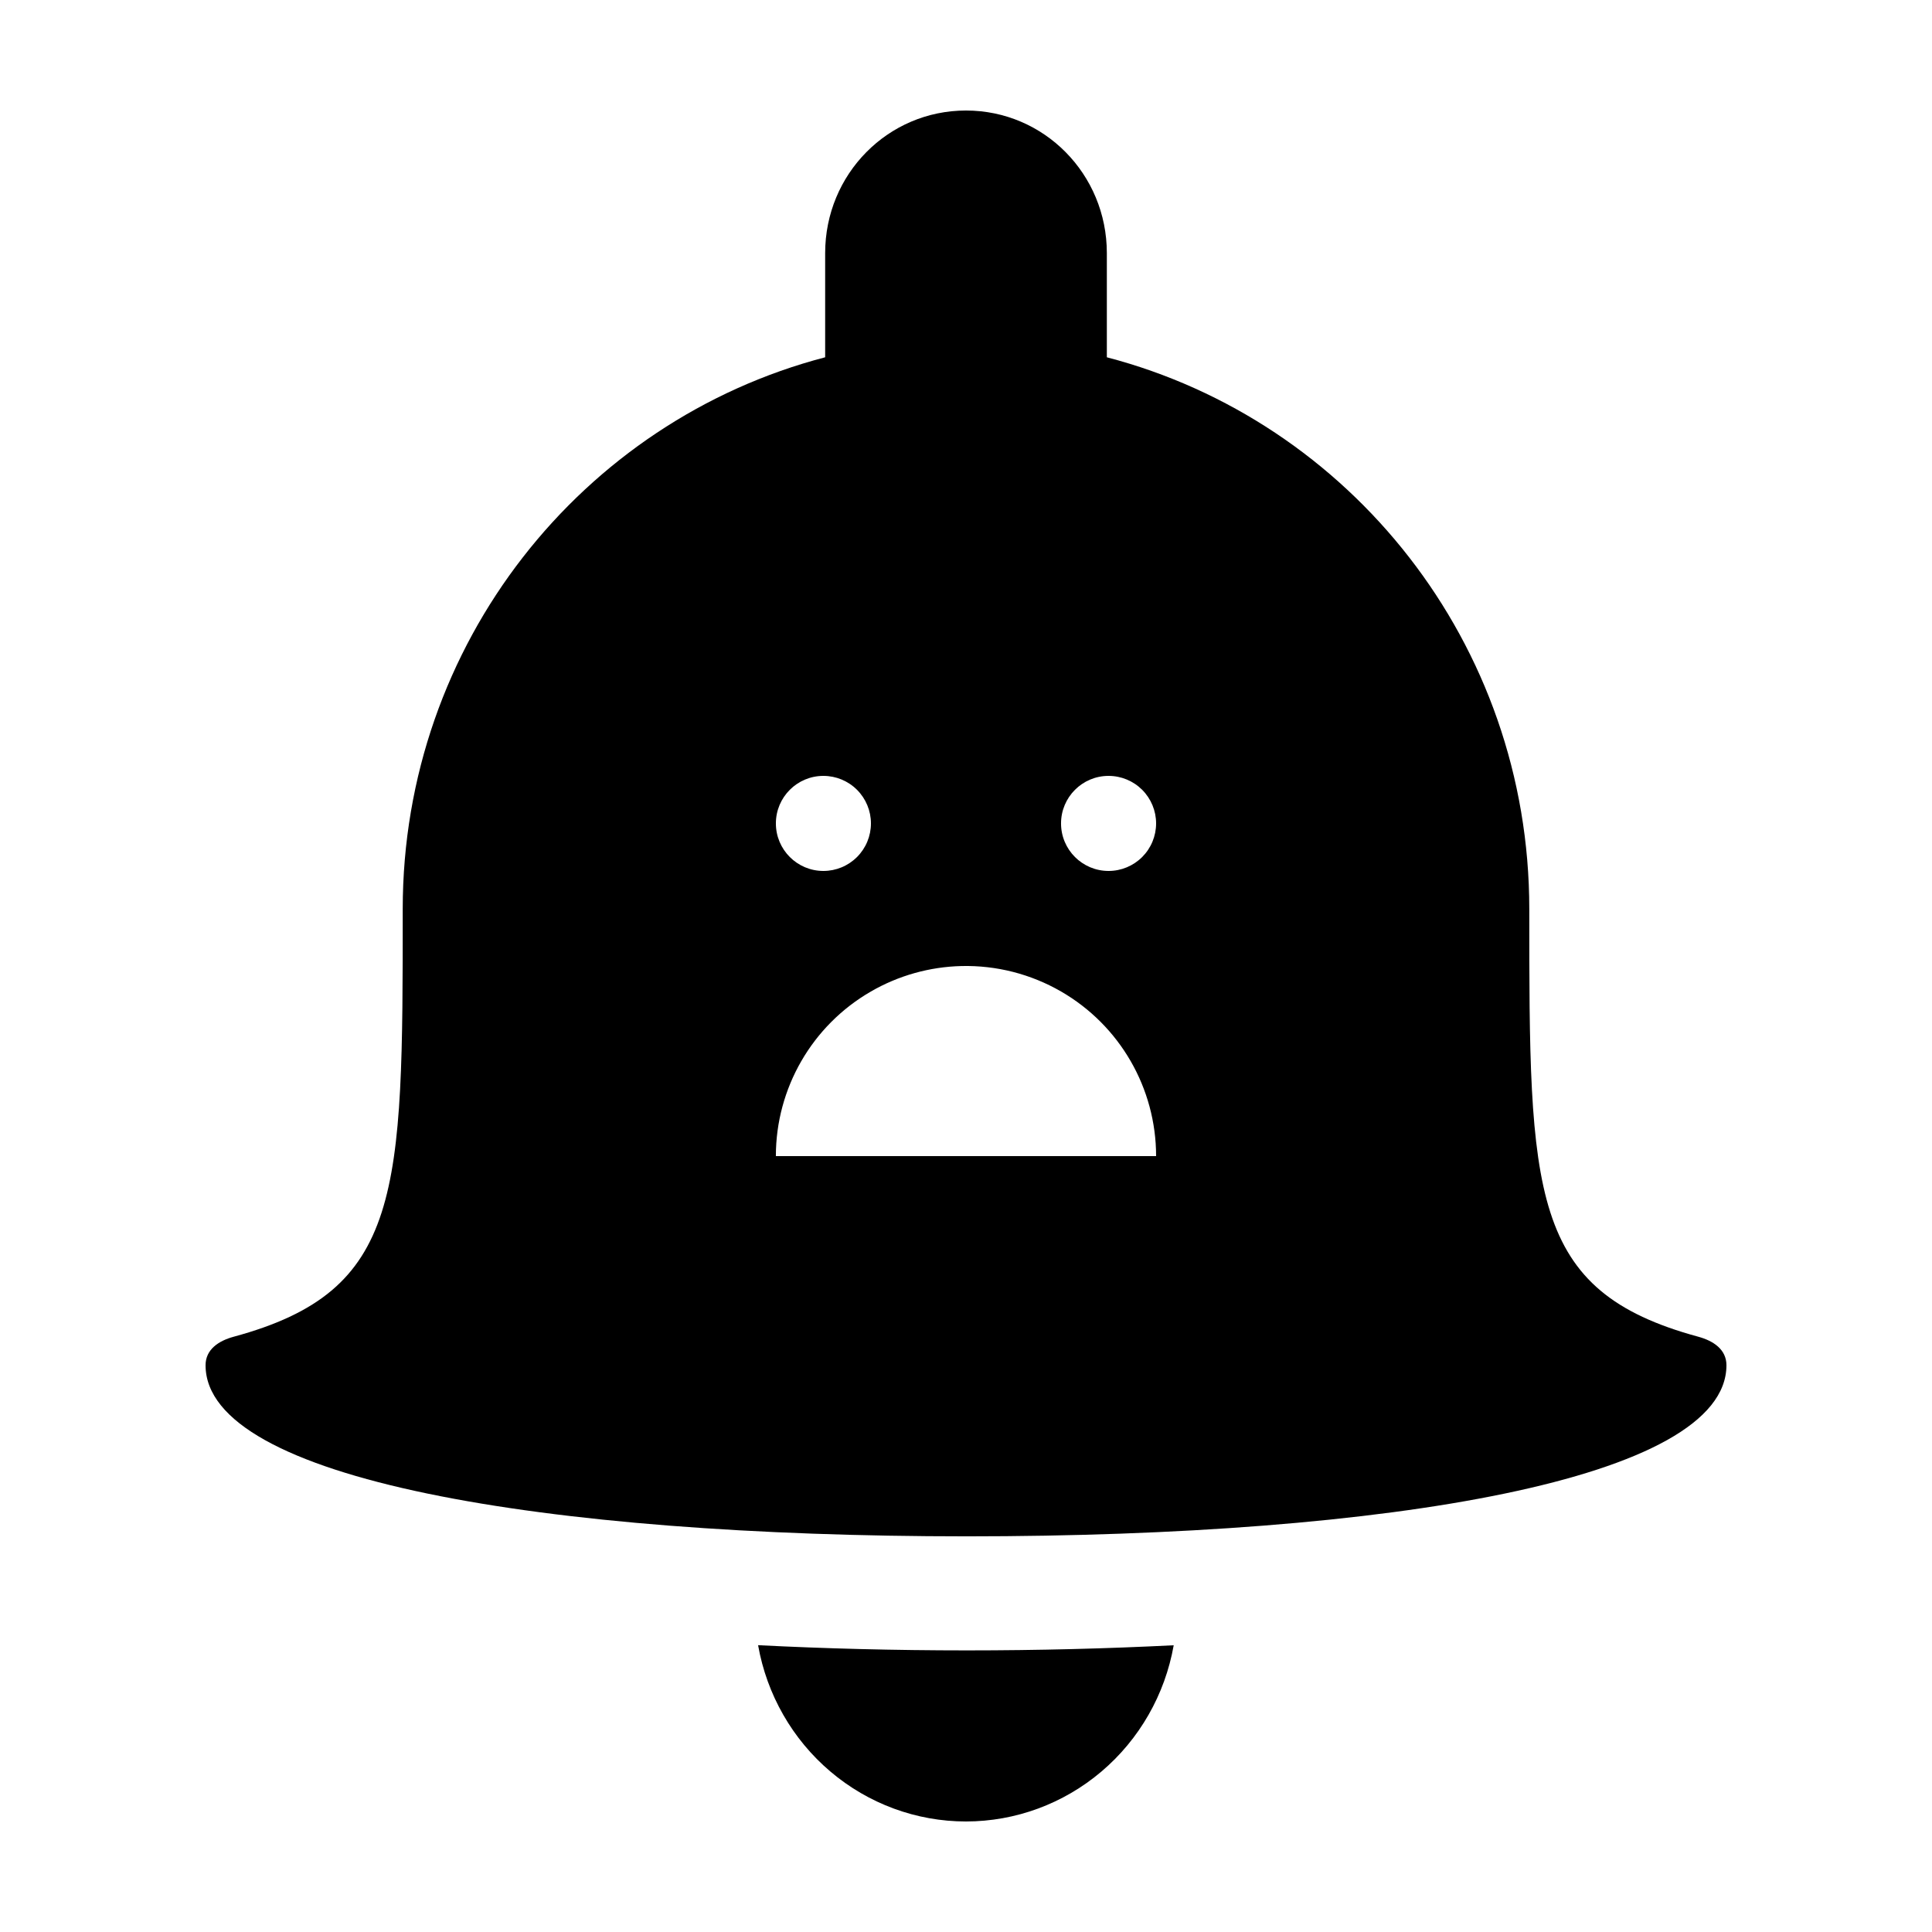
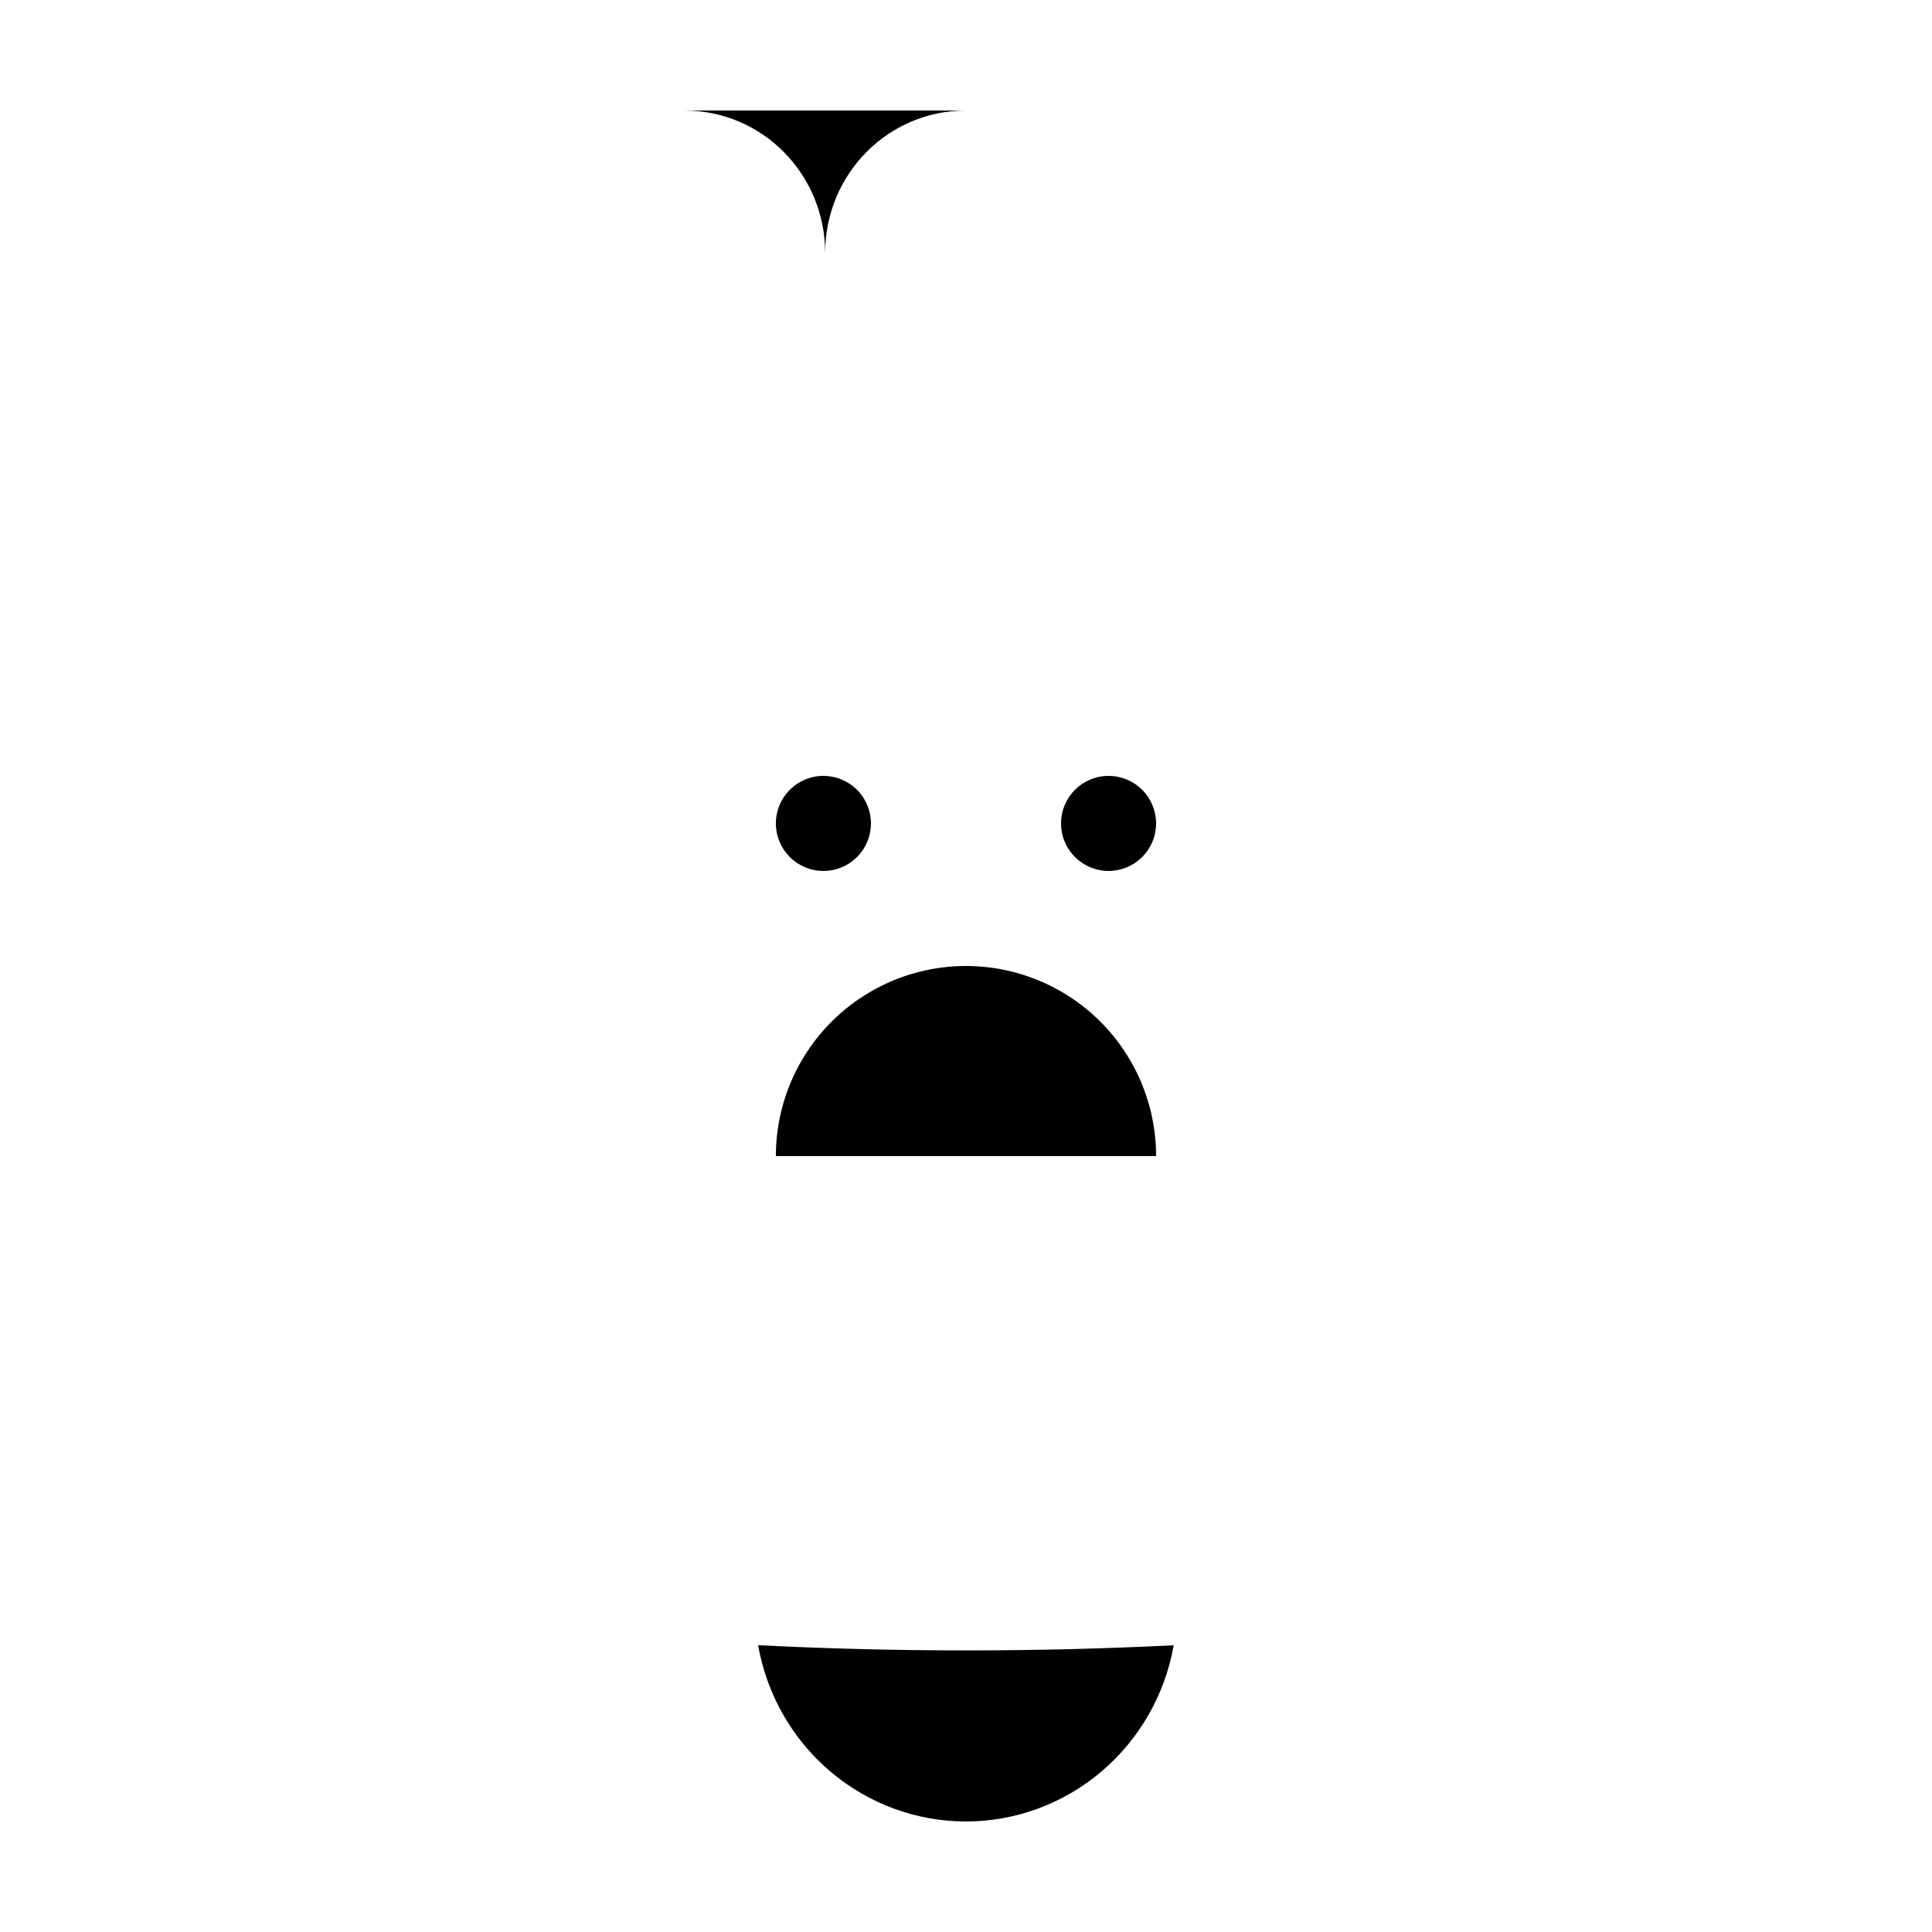
<svg xmlns="http://www.w3.org/2000/svg" fill="#000000" width="800px" height="800px" version="1.1" viewBox="144 144 512 512">
-   <path d="m400 173.29c-20.676 0-37.324 16.852-37.324 37.785v27.609c-64.352 16.805-111.95 75.801-111.95 146.2 0 75.57 0 101.21-44.781 113.36-3.996 1.082-7.469 3.371-7.469 7.559 0 30.23 89.566 45.344 201.73 45.344 111.75 0 201.32-15.113 201.32-45.344 0-4.188-3.473-6.473-7.469-7.559-44.781-12.148-44.781-37.785-44.781-113.36 0-70.402-47.598-129.4-111.95-146.2v-27.609c-0.004-20.934-16.652-37.785-37.324-37.785zm-37.785 176.33h-0.004c3.344 0 6.547 1.328 8.906 3.688 2.363 2.363 3.691 5.566 3.691 8.906 0 3.344-1.328 6.547-3.691 8.906-2.359 2.363-5.562 3.691-8.906 3.691-6.953 0-12.594-5.641-12.594-12.598 0-6.953 5.641-12.594 12.594-12.594zm75.57 0c3.34 0 6.543 1.328 8.906 3.688 2.359 2.363 3.688 5.566 3.688 8.906 0 3.344-1.328 6.547-3.688 8.906-2.363 2.363-5.566 3.691-8.906 3.691-6.957 0-12.598-5.641-12.598-12.598 0-6.953 5.641-12.594 12.598-12.594zm-38.977 50.391c9.246-0.215 18.371 2.117 26.379 6.742 15.59 9 25.191 25.629 25.191 43.629h-100.77 0.004c0-18 9.602-34.629 25.191-43.629 7.309-4.223 15.562-6.539 24-6.742zm-53.906 179.98c2.309 13.098 9.094 24.953 19.168 33.492 10.07 8.543 22.789 13.227 35.93 13.227 13.125-0.012 25.832-4.695 35.891-13.234 10.062-8.535 16.844-20.383 19.152-33.465-17.438 0.879-35.777 1.359-54.84 1.359-19.234 0-37.734-0.488-55.301-1.379z" />
+   <path d="m400 173.29c-20.676 0-37.324 16.852-37.324 37.785v27.609v-27.609c-0.004-20.934-16.652-37.785-37.324-37.785zm-37.785 176.33h-0.004c3.344 0 6.547 1.328 8.906 3.688 2.363 2.363 3.691 5.566 3.691 8.906 0 3.344-1.328 6.547-3.691 8.906-2.359 2.363-5.562 3.691-8.906 3.691-6.953 0-12.594-5.641-12.594-12.598 0-6.953 5.641-12.594 12.594-12.594zm75.57 0c3.34 0 6.543 1.328 8.906 3.688 2.359 2.363 3.688 5.566 3.688 8.906 0 3.344-1.328 6.547-3.688 8.906-2.363 2.363-5.566 3.691-8.906 3.691-6.957 0-12.598-5.641-12.598-12.598 0-6.953 5.641-12.594 12.598-12.594zm-38.977 50.391c9.246-0.215 18.371 2.117 26.379 6.742 15.59 9 25.191 25.629 25.191 43.629h-100.77 0.004c0-18 9.602-34.629 25.191-43.629 7.309-4.223 15.562-6.539 24-6.742zm-53.906 179.98c2.309 13.098 9.094 24.953 19.168 33.492 10.07 8.543 22.789 13.227 35.93 13.227 13.125-0.012 25.832-4.695 35.891-13.234 10.062-8.535 16.844-20.383 19.152-33.465-17.438 0.879-35.777 1.359-54.84 1.359-19.234 0-37.734-0.488-55.301-1.379z" />
</svg>